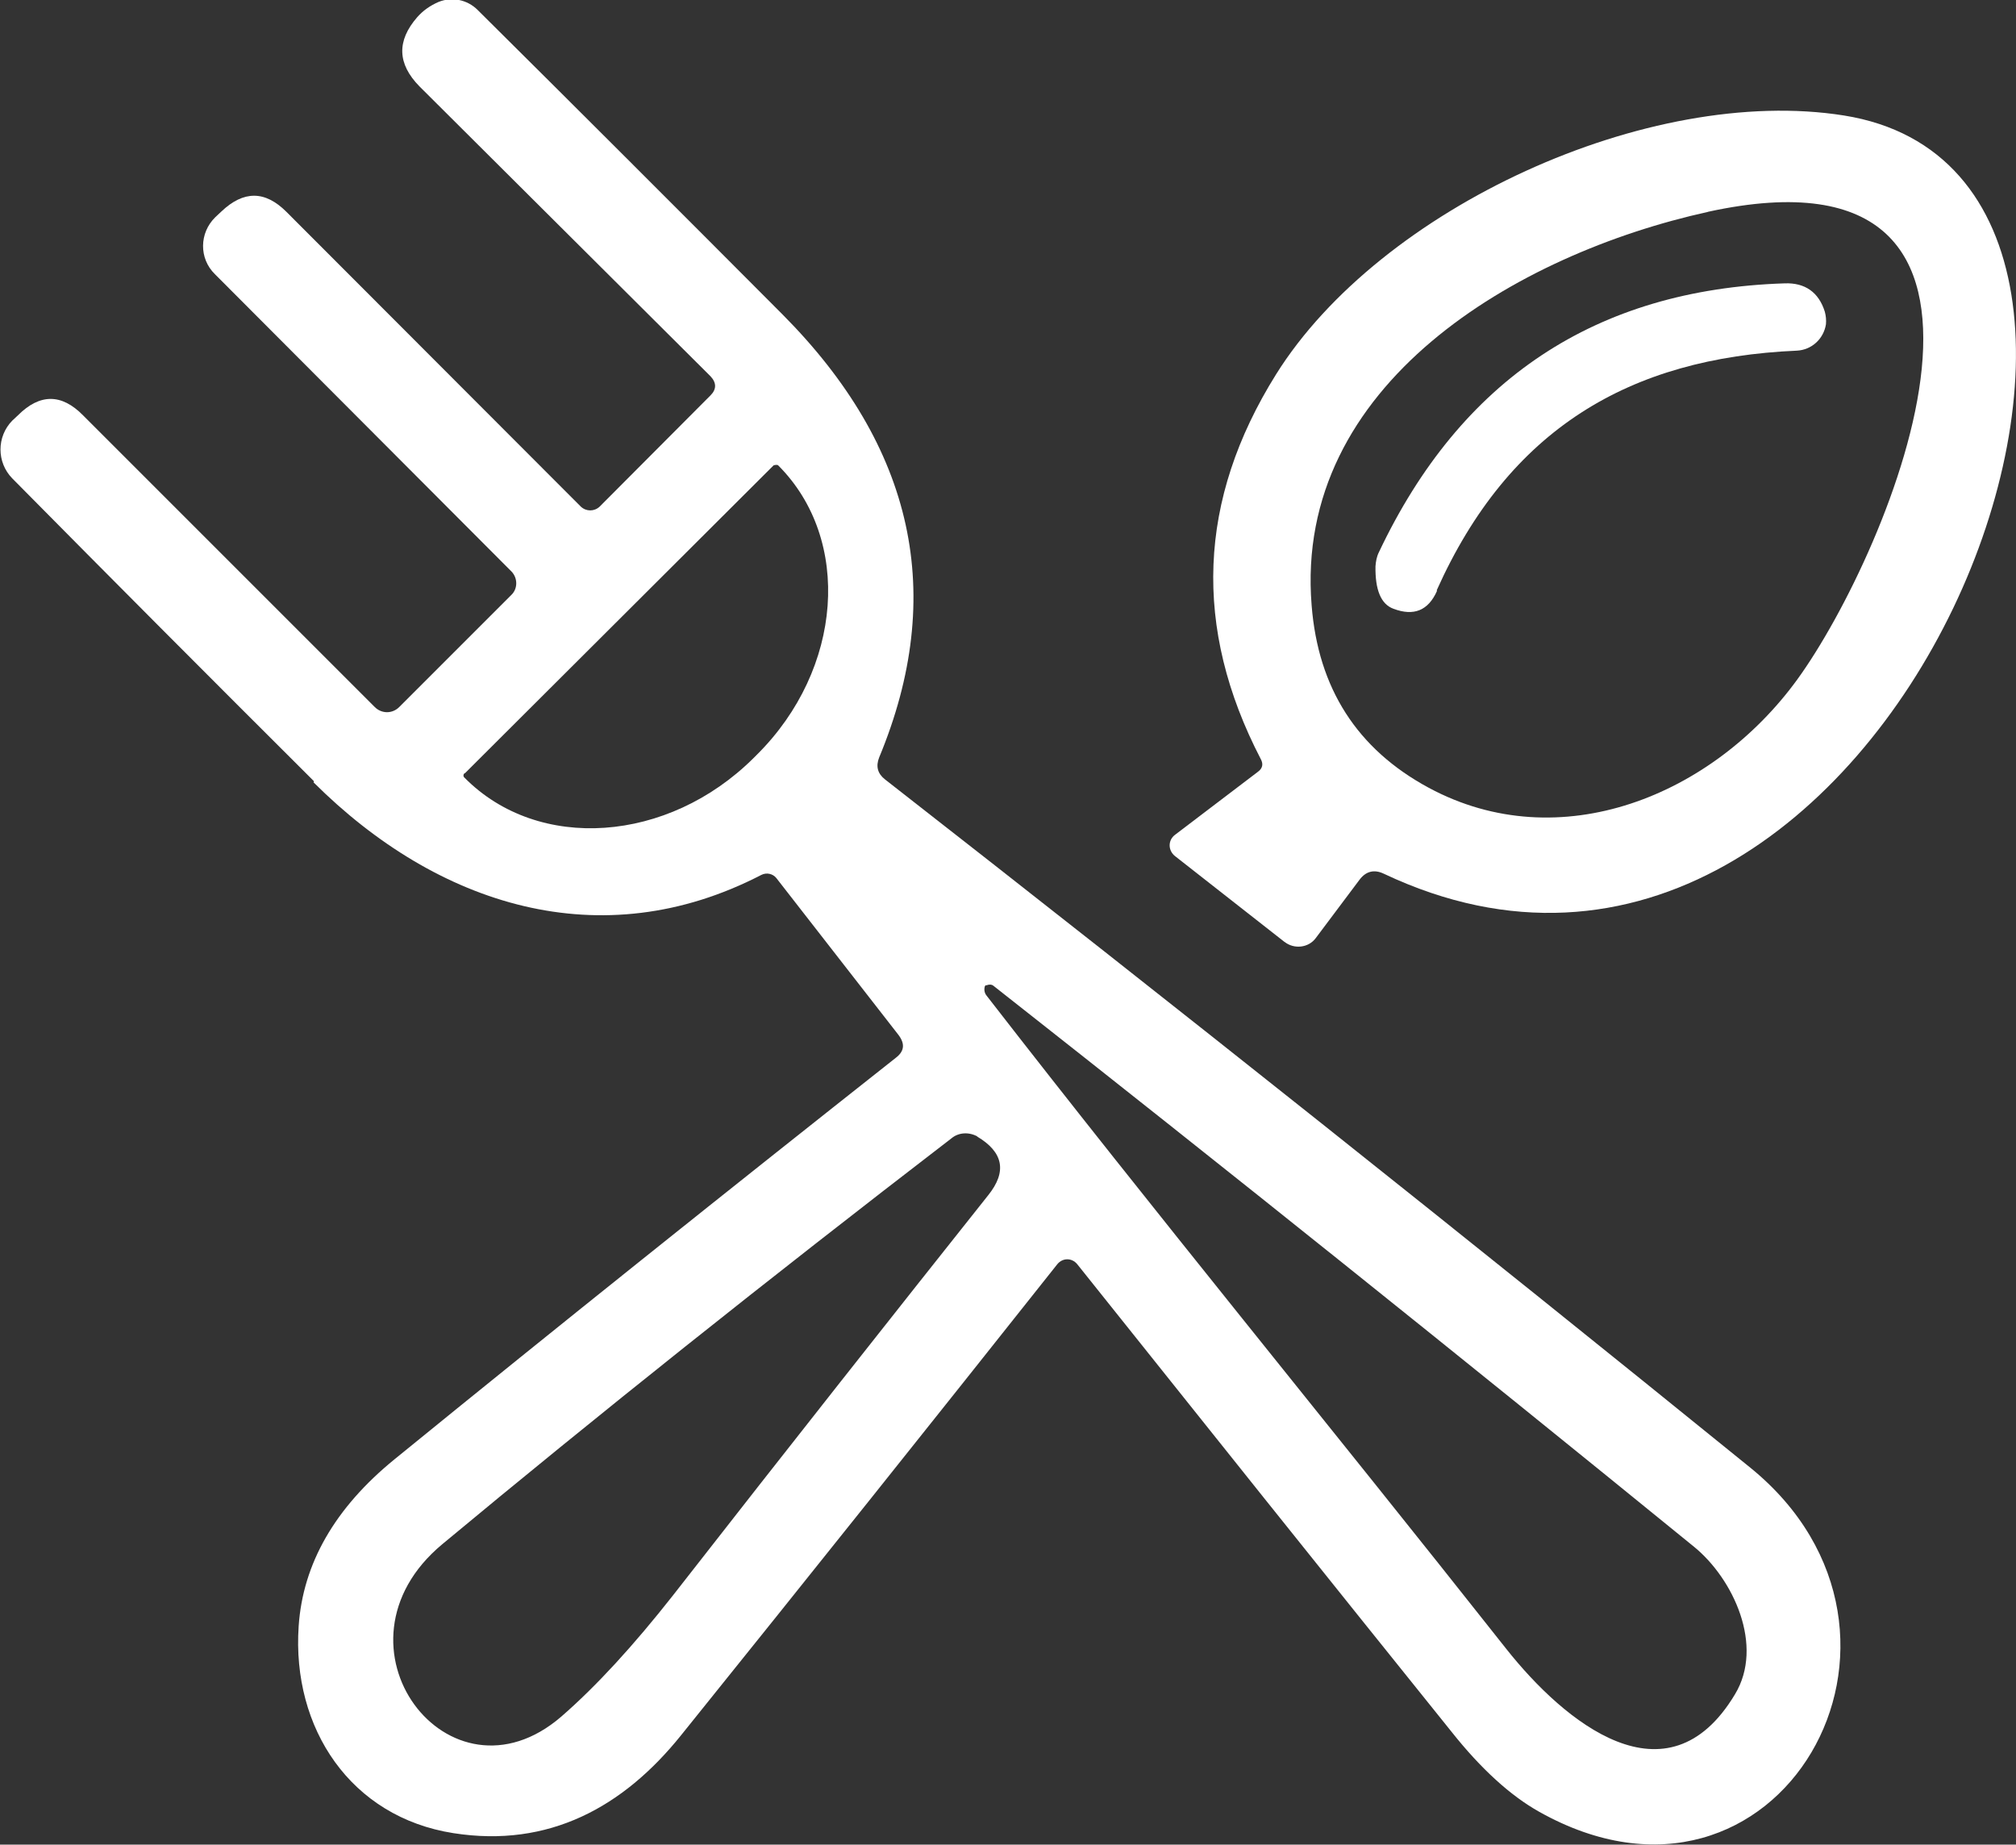
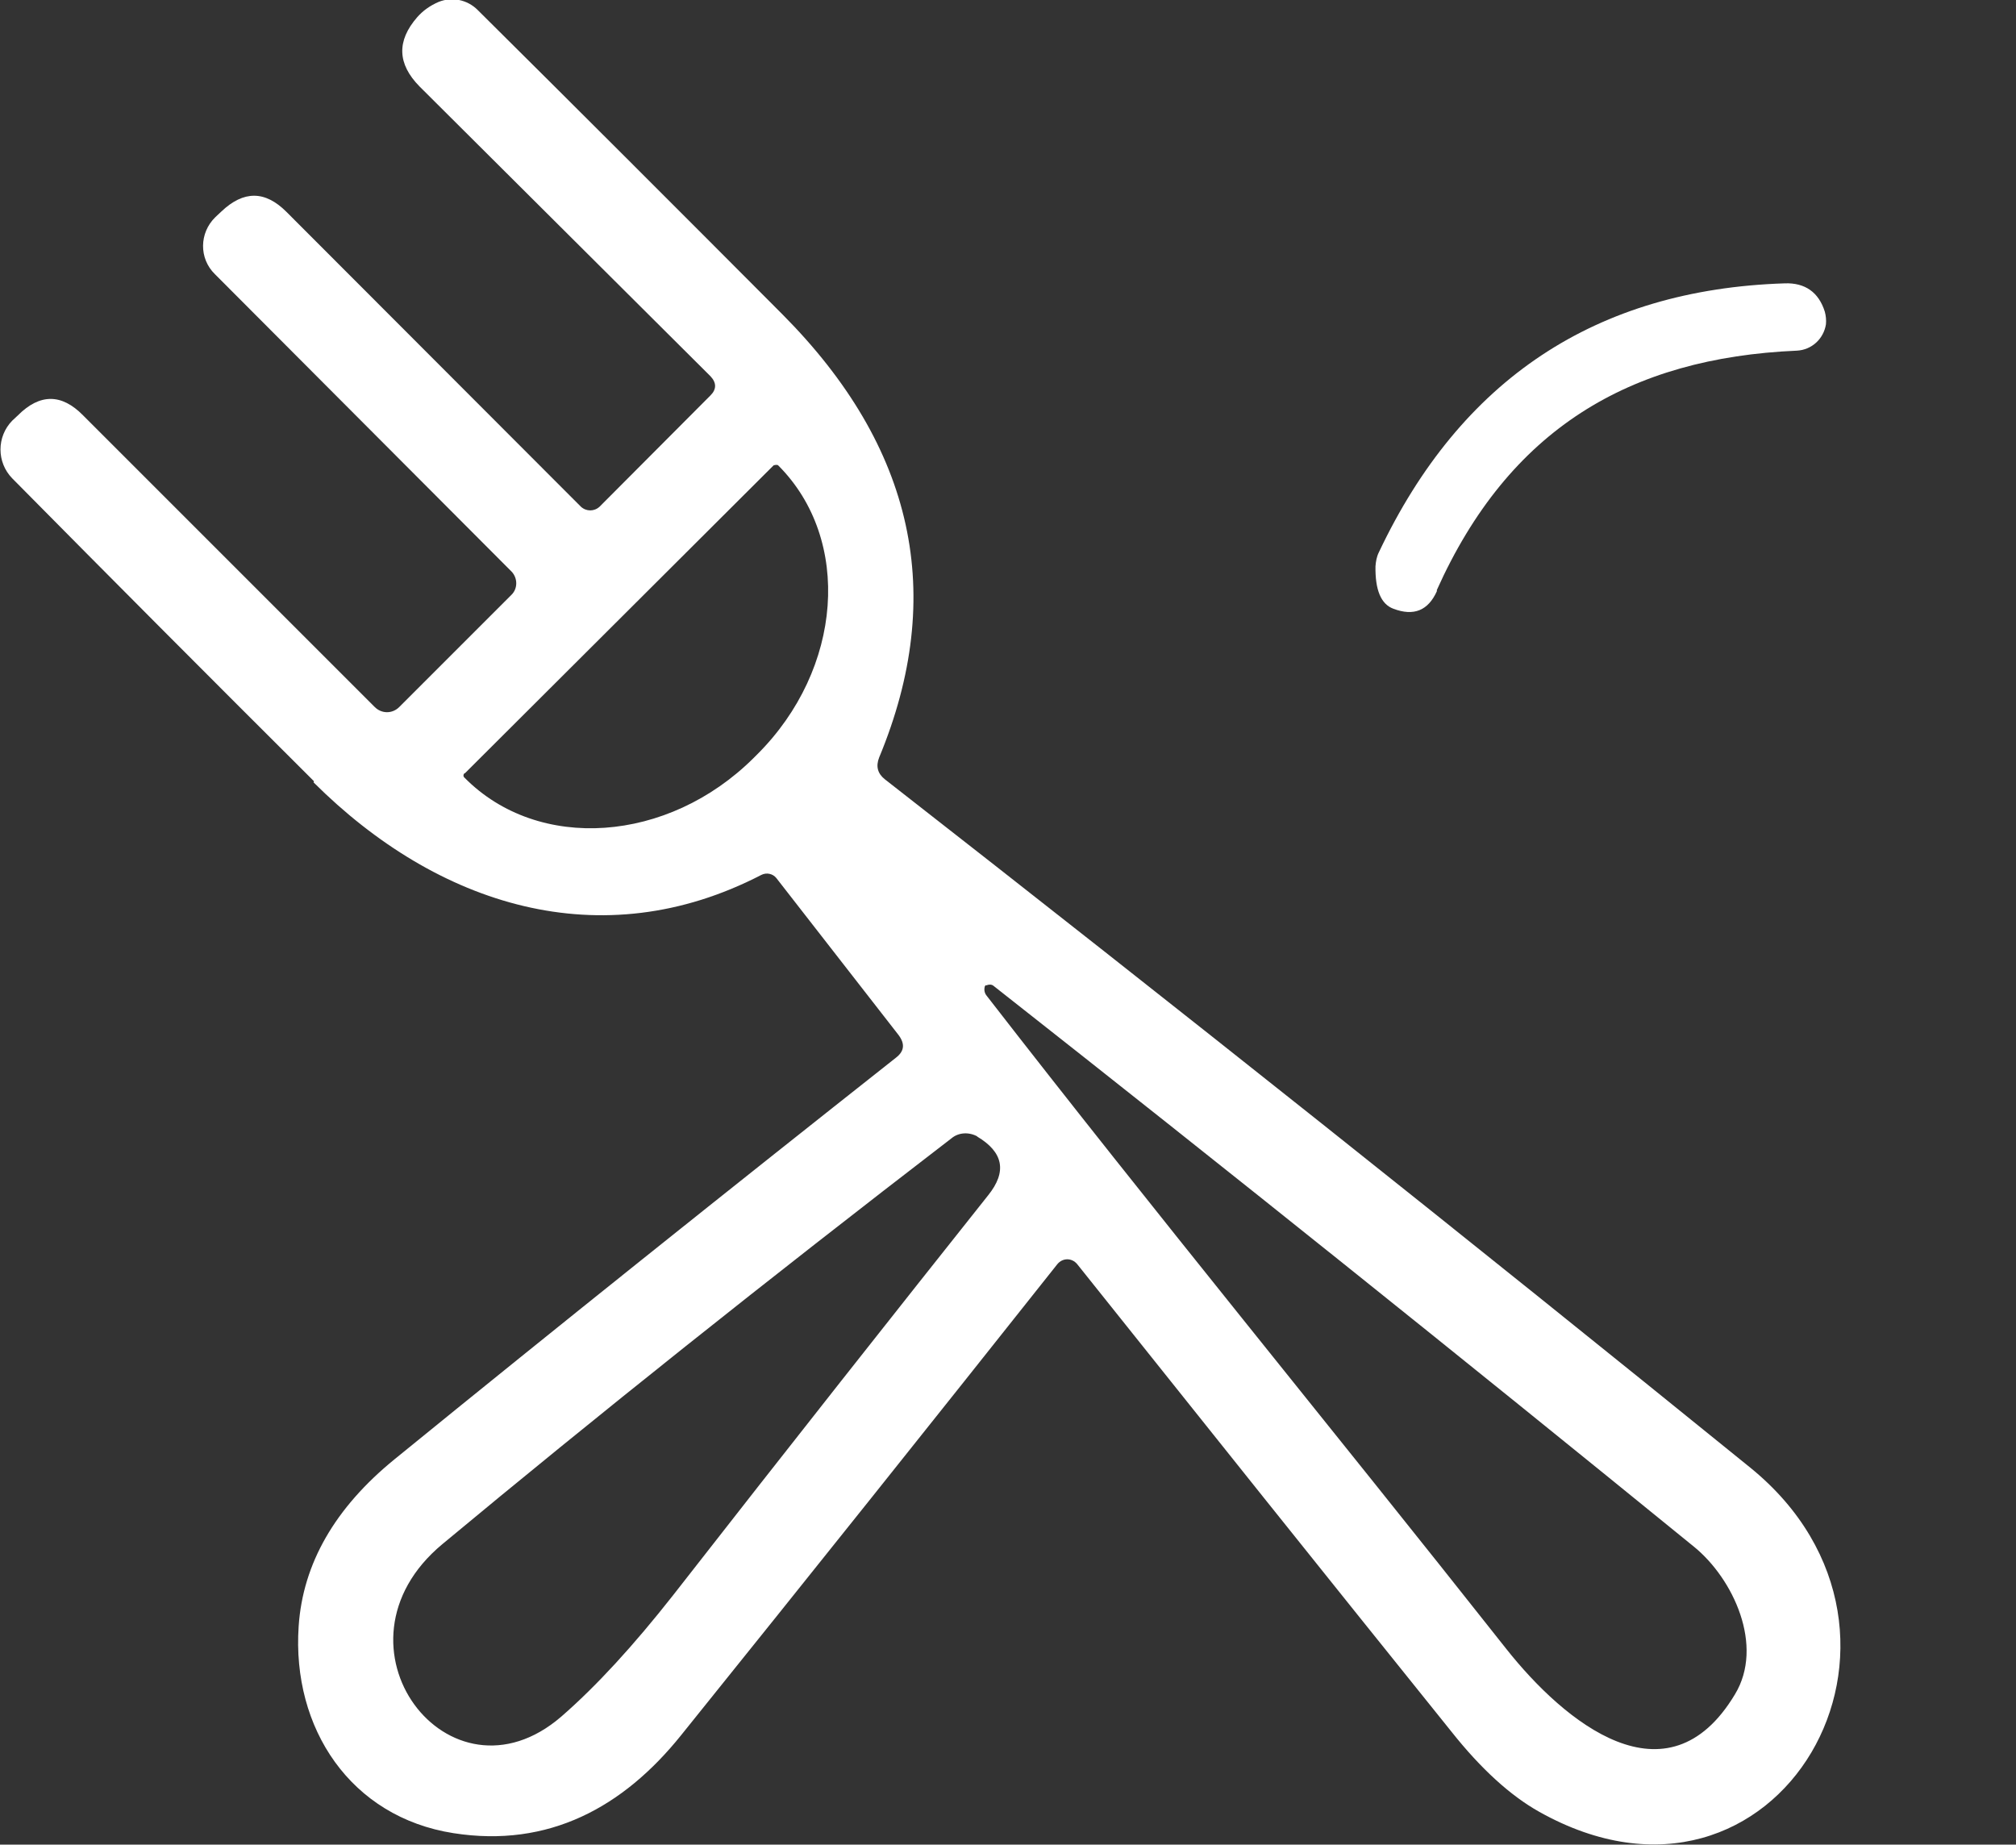
<svg xmlns="http://www.w3.org/2000/svg" id="Layer_2" viewBox="0 0 52.72 48.24">
  <rect x="0" y="0" width="52.72" height="48.24" fill="#333333" stroke="none" />
  <defs>
    <style>
      .cls-1 {
        fill: #fff;
      }

      .cls-2 {
        fill: none;
      }

      .cls-3 {
        clip-path: url(#clippath);
      }
    </style>
    <clipPath id="clippath">
      <rect class="cls-2" width="52.72" height="48.24" />
    </clipPath>
  </defs>
  <g id="Layer_1-2" data-name="Layer_1">
    <g class="cls-3">
      <path class="cls-1" d="M12.16,20.22l8.07-8.05s.09-.03.12,0c1.94,1.94,1.69,5.33-.55,7.56l-.09.09c-2.24,2.23-5.63,2.47-7.56.52-.04-.03-.04-.09,0-.12M25.55,29.72c.69.41.79.92.29,1.54-2.4,3.02-5.15,6.5-8.24,10.46-1.03,1.31-2,2.37-2.92,3.17-2.93,2.53-6.29-1.87-3.11-4.51,4.03-3.35,8.47-6.89,13.31-10.61.19-.16.46-.17.68-.05M25.79,25.77c.07-.03.14-.03.19.01,6.09,4.79,12.19,9.68,18.32,14.67,1.03.84,1.84,2.59,1.07,3.86-1.77,2.95-4.46.73-5.98-1.19-4.66-5.9-9.2-11.42-13.58-17.07-.06-.07-.08-.15-.06-.24,0-.02.02-.04.04-.05M8.2,20.46c3.24,3.23,7.52,4.59,11.71,2.42.14-.07.3-.03.39.08l3.2,4.11c.17.23.15.42-.07.59-4.38,3.46-8.75,6.95-13.11,10.5-1.56,1.27-2.4,2.73-2.51,4.37-.18,2.67,1.36,4.99,4.05,5.41,2.49.39,4.44-.68,5.95-2.56,3.34-4.15,6.62-8.26,9.84-12.32.14-.17.38-.17.52,0,3.24,4.06,6.5,8.14,9.79,12.23.77.97,1.54,1.67,2.29,2.09,6.25,3.51,10.89-4.64,5.52-9-7.39-5.99-14.93-11.99-22.63-18-.19-.15-.24-.34-.15-.57,1.77-4.26.92-8.12-2.53-11.59-2.76-2.77-5.42-5.43-7.97-7.96-.27-.27-.67-.35-1.02-.21-.23.1-.41.23-.56.4-.54.62-.52,1.22.06,1.81l7.61,7.58c.16.17.16.34,0,.5l-2.9,2.91c-.14.13-.35.13-.49,0l-7.7-7.71c-.56-.56-1.12-.56-1.7-.01l-.16.15c-.42.41-.43,1.08-.01,1.49l7.76,7.78c.16.17.16.44,0,.6l-2.94,2.94c-.18.18-.46.18-.64,0l-7.63-7.63c-.56-.57-1.13-.57-1.7,0l-.15.14c-.41.42-.41,1.09,0,1.51,2.55,2.58,5.17,5.21,7.89,7.92" />
-       <path class="cls-1" d="M44.66,5.54c9.39-2.05,4.75,8.91,2.34,12.23-2.21,3.04-6.21,4.68-9.64,2.83-1.87-1.01-2.89-2.6-3.06-4.77-.47-5.78,5.37-9.19,10.37-10.29M33.59,24.63c.25.2.63.16.82-.1l1.14-1.52c.17-.23.39-.28.64-.16,13.24,6.26,22.45-18.17,12.03-19.83-5.1-.81-12.13,2.42-14.85,6.77-2.05,3.28-2.18,6.63-.4,10.06.07.13.05.24-.07.33l-2.17,1.65c-.19.14-.19.41,0,.56l2.87,2.25Z" />
      <path class="cls-1" d="M37.57,15.44c1.89-4.22,5.04-6.08,9.42-6.27.39-.02.7-.31.76-.69.01-.11,0-.22-.03-.33-.16-.51-.52-.76-1.05-.74-4.94.16-8.47,2.51-10.61,7.03-.06.12-.08.24-.09.37-.01.61.14.99.47,1.11.53.2.91.05,1.14-.47" />
    </g>
  </g>
</svg>